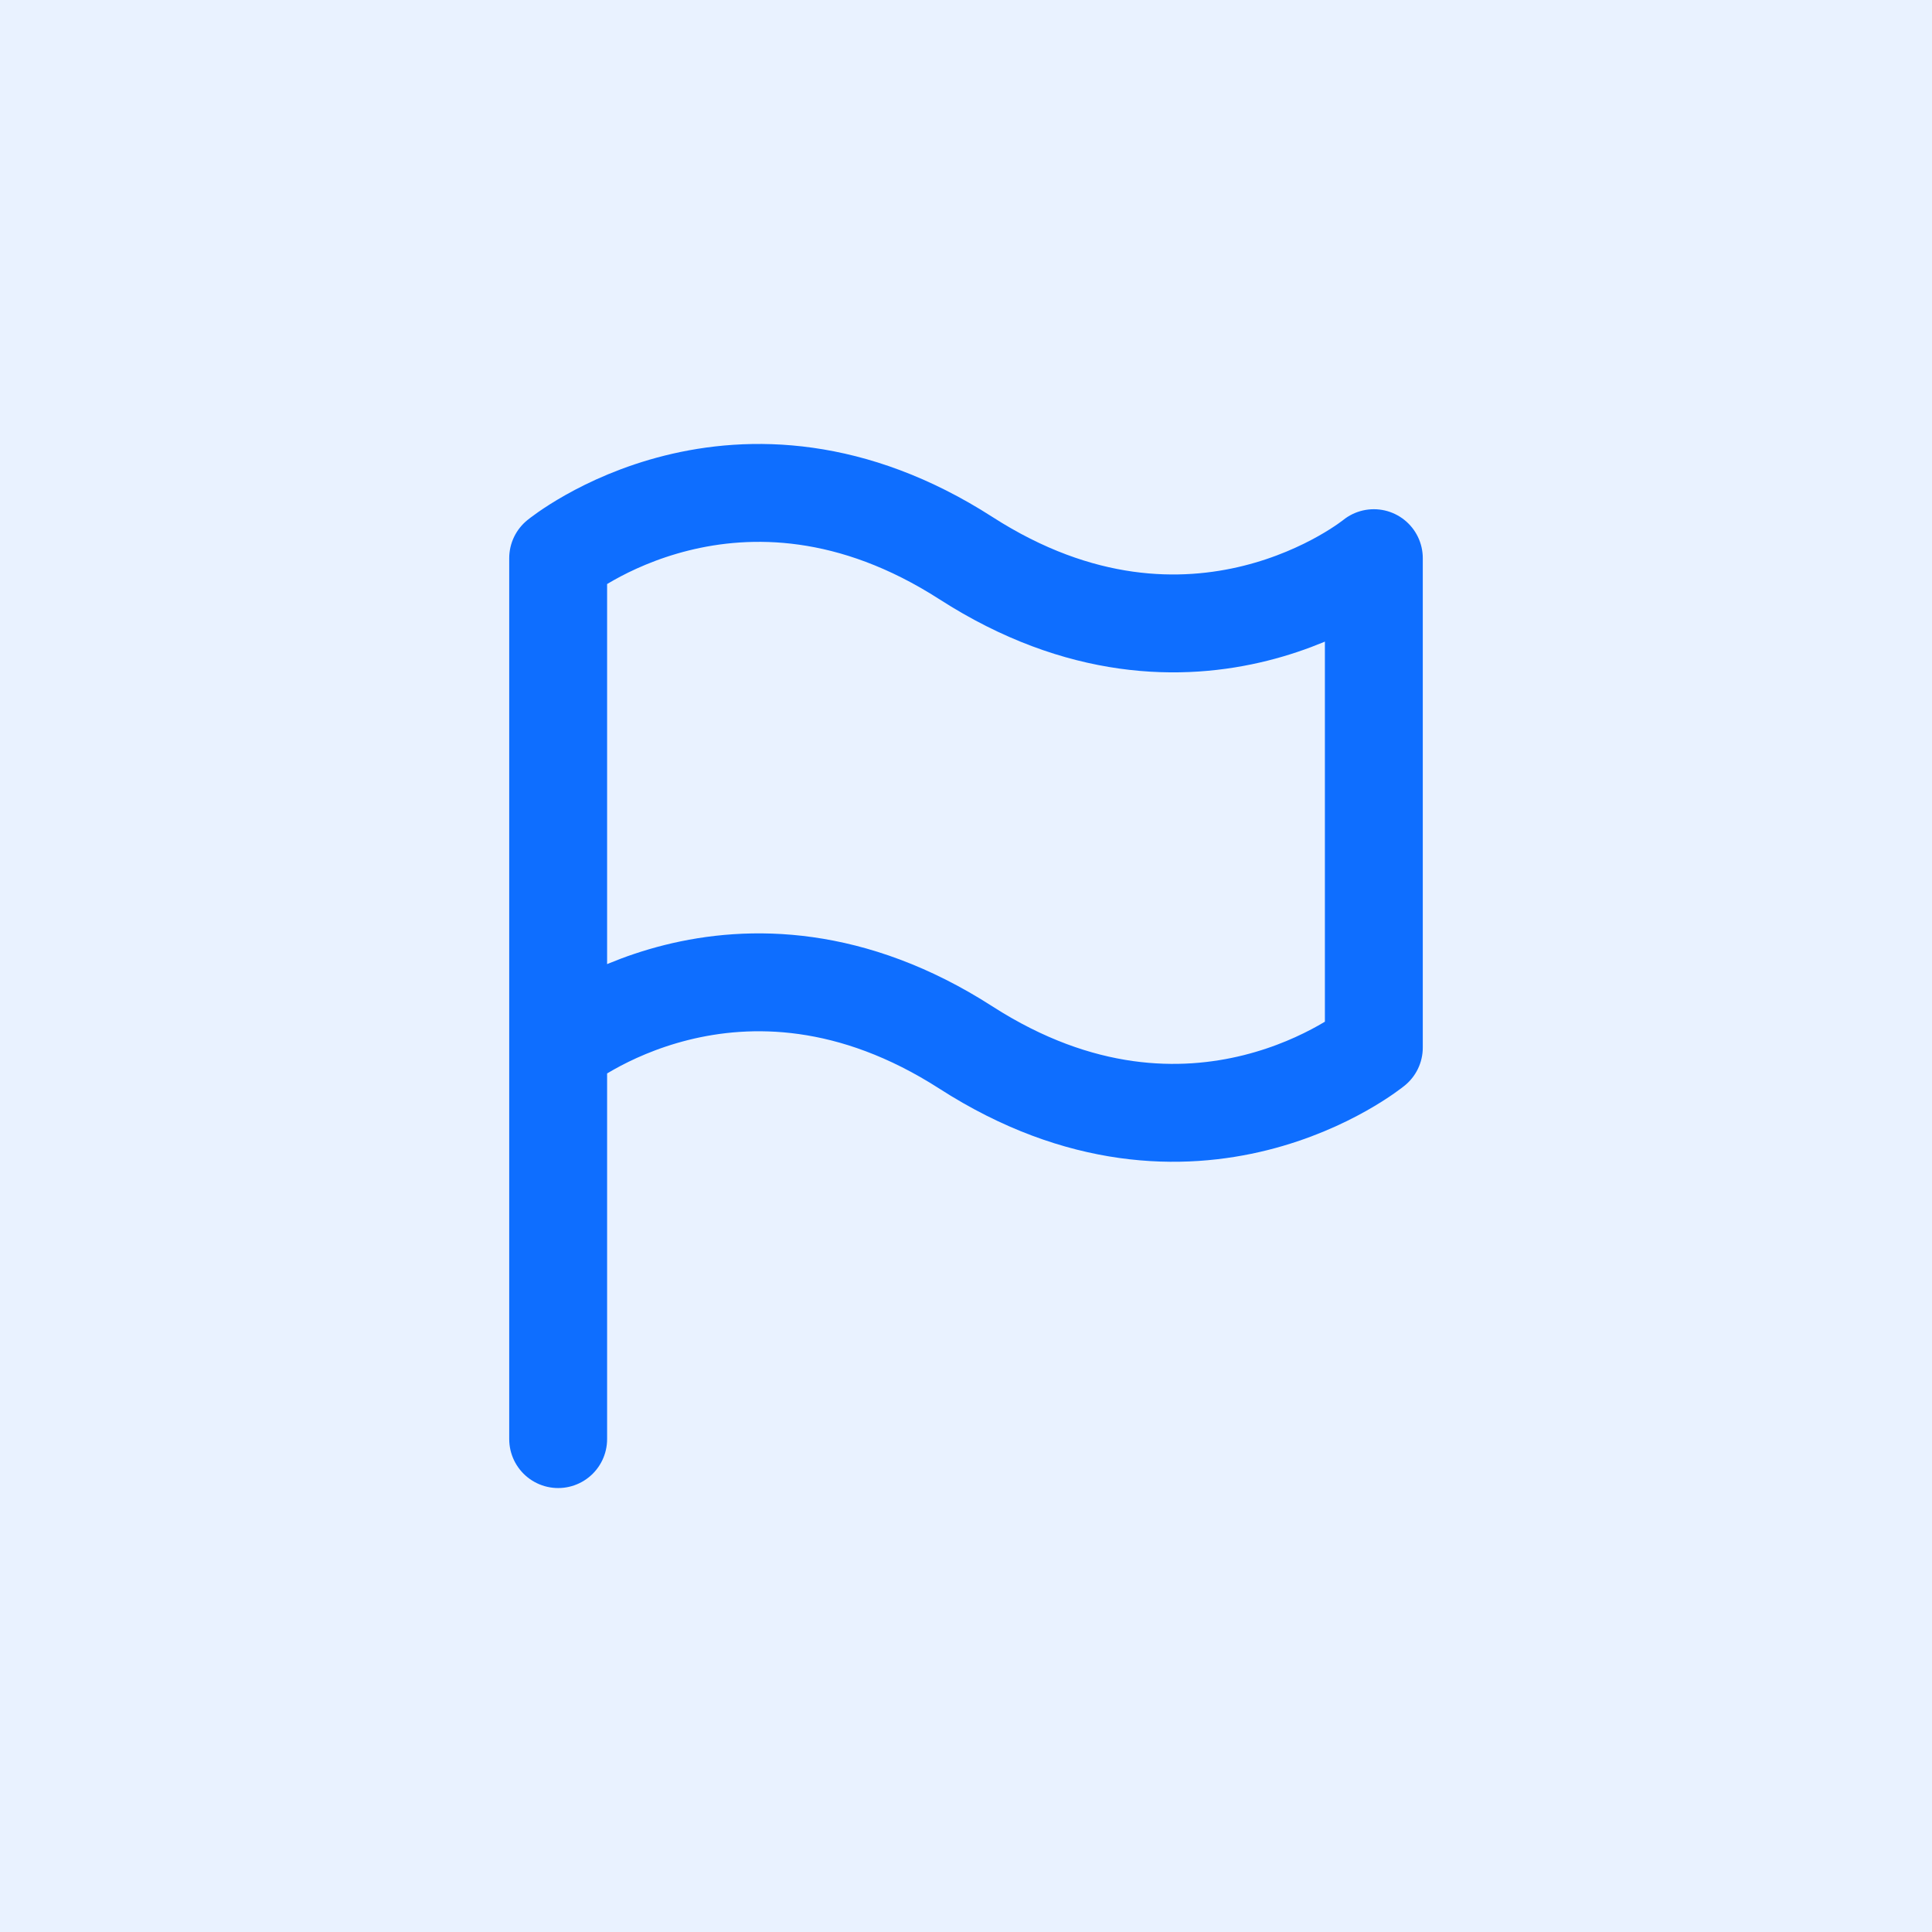
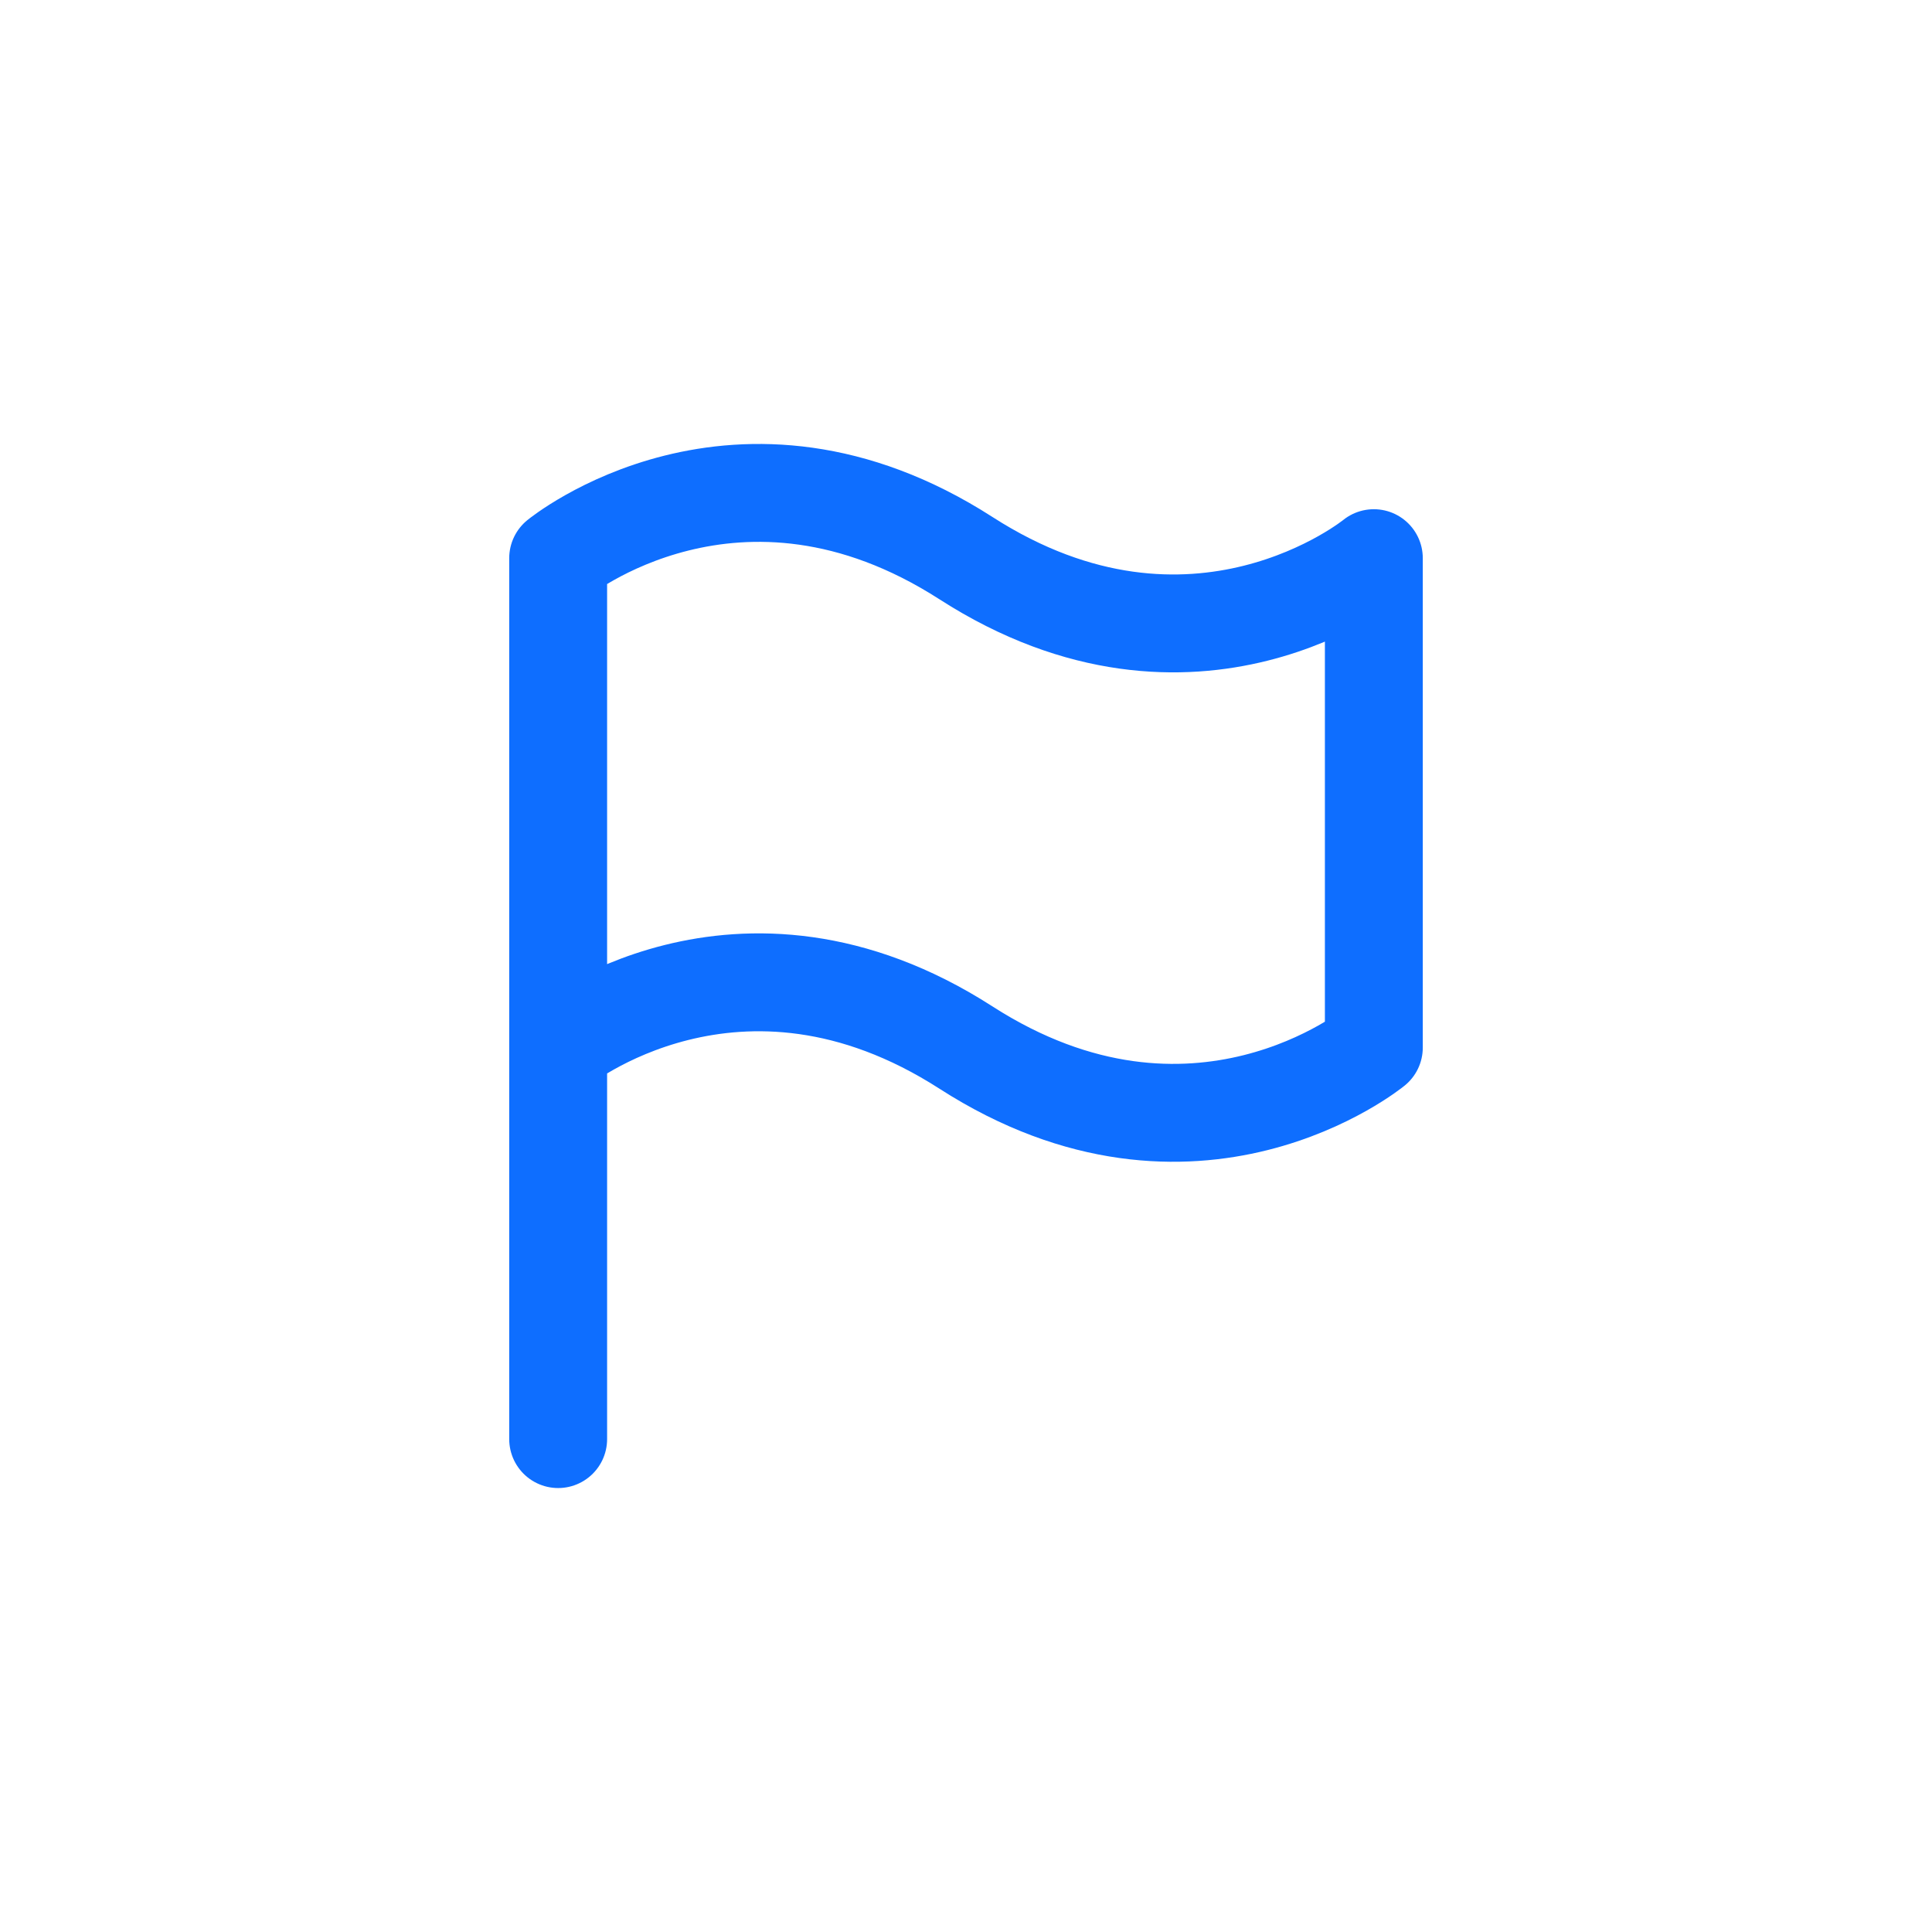
<svg xmlns="http://www.w3.org/2000/svg" width="72" height="72" viewBox="0 0 72 72" fill="none">
-   <rect width="72" height="72" fill="#E9F2FF" />
  <path d="M20.801 53.631V39.04V53.631ZM20.801 39.04V20.801C20.801 20.801 27.488 15.329 36 20.801C44.512 26.273 51.199 20.801 51.199 20.801V39.04C51.199 39.04 44.512 44.512 36 39.04C27.488 33.568 20.801 39.04 20.801 39.04Z" stroke="#0E6EFF" stroke-width="3.648" stroke-linecap="round" stroke-linejoin="round" />
</svg>